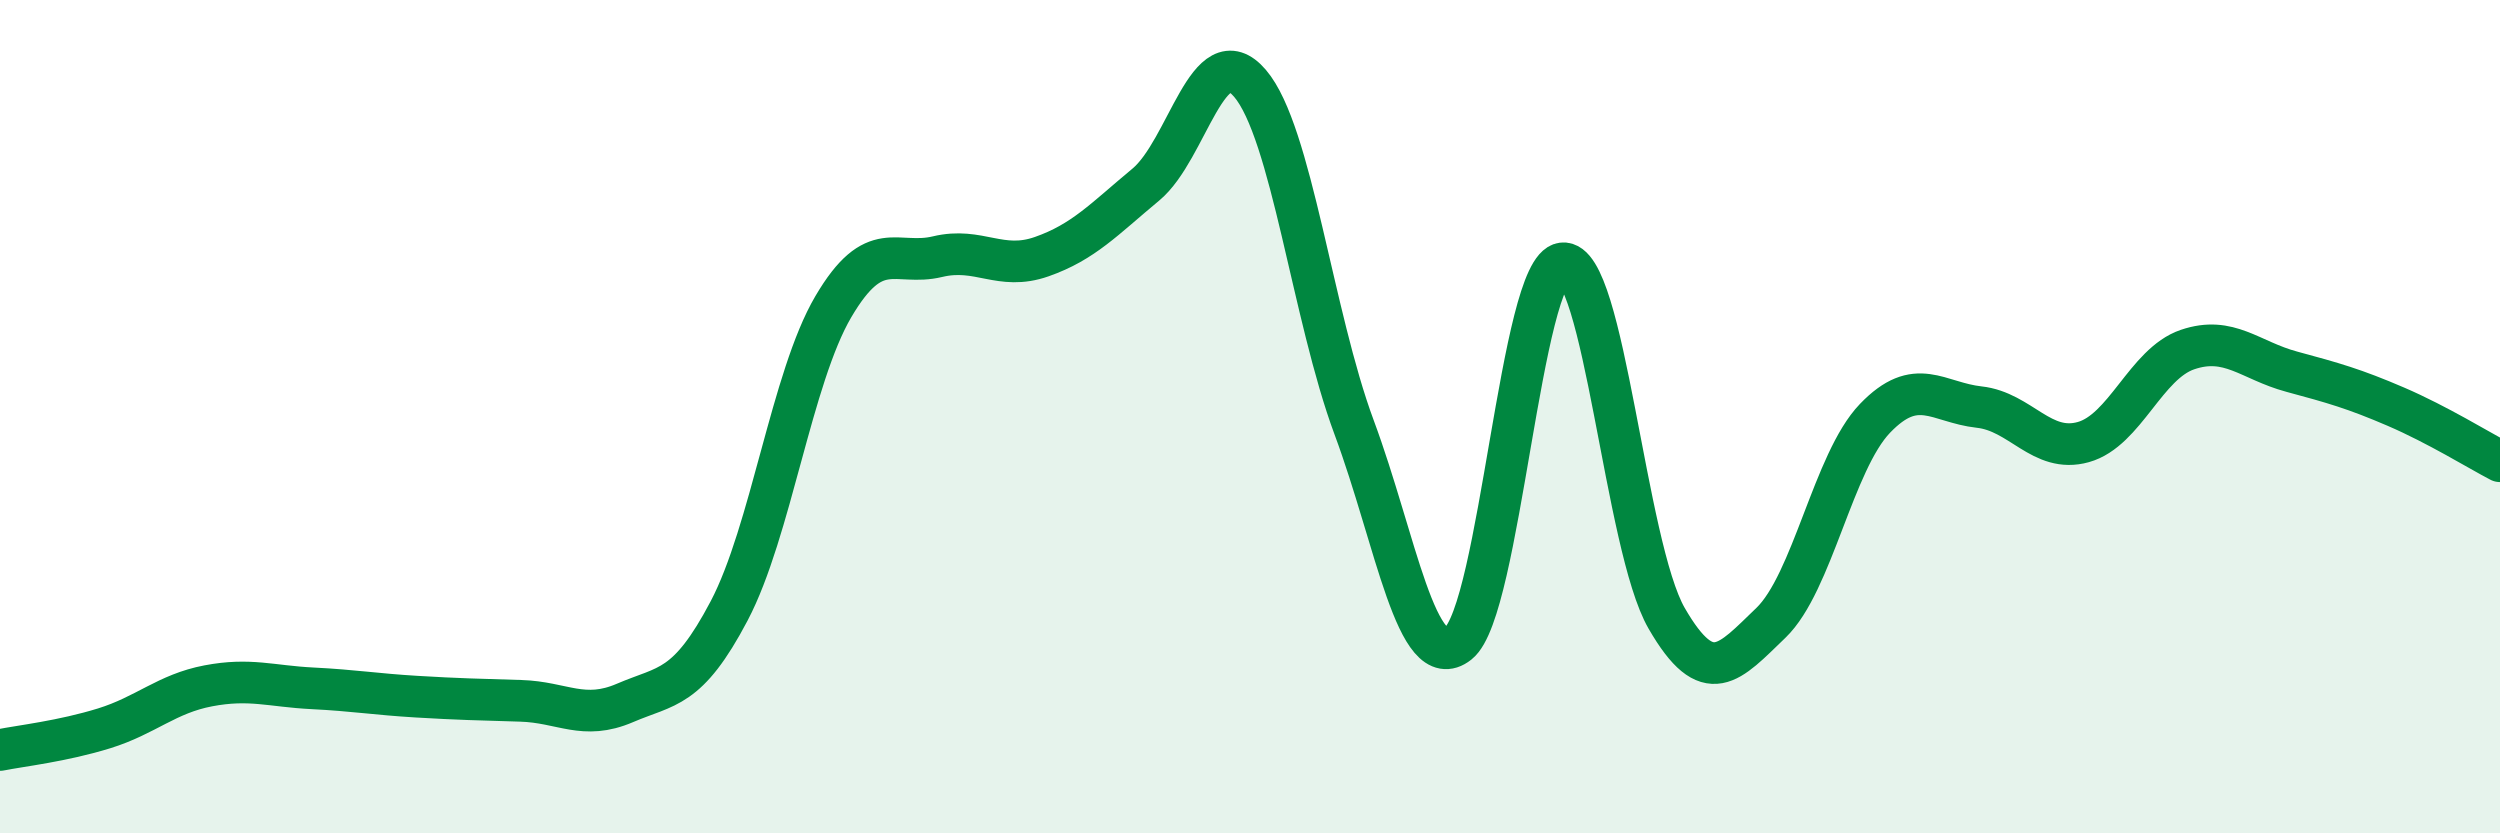
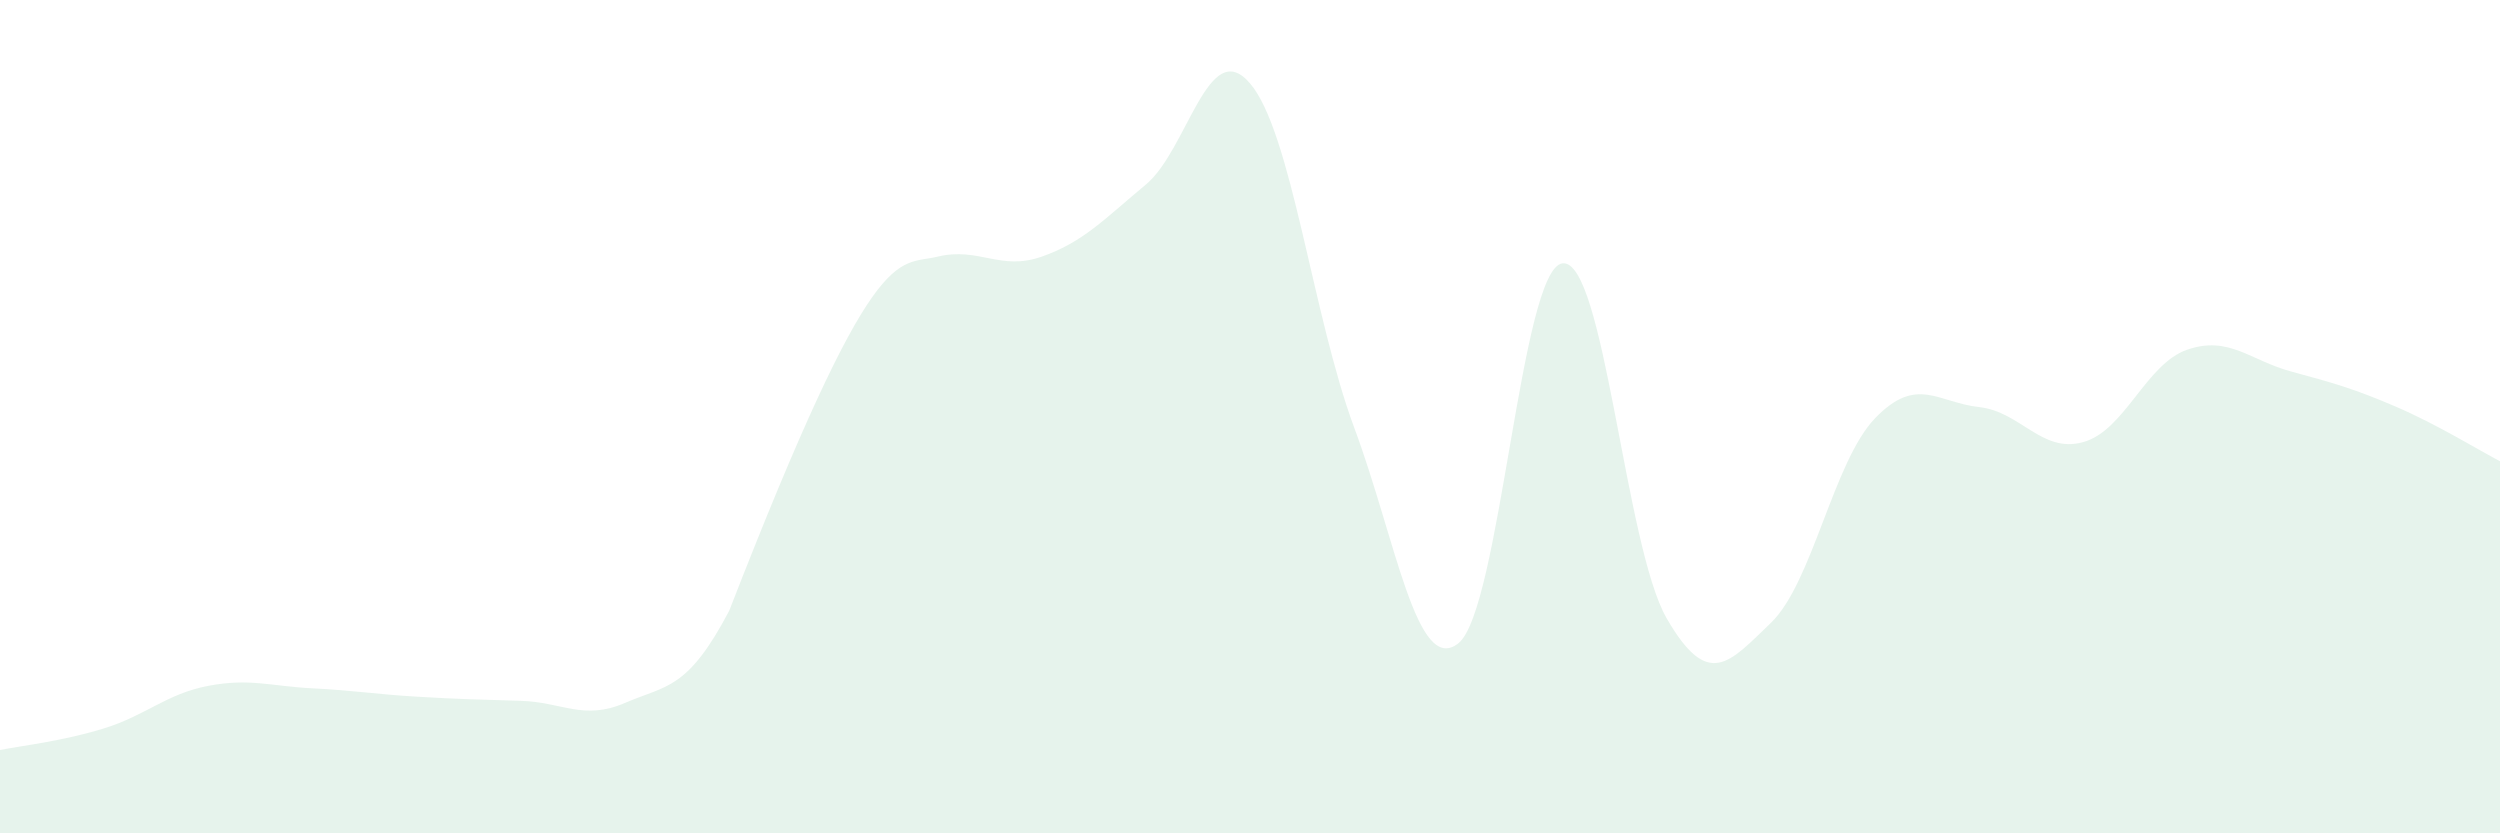
<svg xmlns="http://www.w3.org/2000/svg" width="60" height="20" viewBox="0 0 60 20">
-   <path d="M 0,18 C 0.5,17.9 1.5,17.79 2.5,17.48 C 3.5,17.17 4,16.65 5,16.46 C 6,16.27 6.5,16.47 7.5,16.52 C 8.5,16.57 9,16.66 10,16.72 C 11,16.78 11.5,16.79 12.5,16.82 C 13.5,16.85 14,17.3 15,16.87 C 16,16.44 16.5,16.56 17.5,14.66 C 18.5,12.76 19,9.06 20,7.36 C 21,5.66 21.5,6.4 22.5,6.16 C 23.5,5.92 24,6.51 25,6.16 C 26,5.81 26.5,5.26 27.5,4.43 C 28.5,3.6 29,0.83 30,2 C 31,3.17 31.5,7.57 32.5,10.26 C 33.5,12.95 34,16.23 35,15.44 C 36,14.65 36.5,6.44 37.5,6.32 C 38.5,6.2 39,13.11 40,14.84 C 41,16.57 41.5,15.91 42.5,14.95 C 43.5,13.99 44,11.08 45,10.04 C 46,9 46.5,9.66 47.5,9.77 C 48.5,9.88 49,10.89 50,10.61 C 51,10.33 51.5,8.73 52.5,8.39 C 53.5,8.05 54,8.65 55,8.92 C 56,9.19 56.5,9.33 57.5,9.76 C 58.5,10.19 59.5,10.81 60,11.07L60 20L0 20Z" fill="#008740" opacity="0.1" stroke-linecap="round" stroke-linejoin="round" />
-   <path d="M 0,18 C 0.5,17.9 1.5,17.79 2.5,17.48 C 3.5,17.17 4,16.65 5,16.46 C 6,16.27 6.5,16.47 7.5,16.52 C 8.5,16.57 9,16.66 10,16.72 C 11,16.78 11.5,16.79 12.5,16.82 C 13.5,16.85 14,17.3 15,16.87 C 16,16.44 16.5,16.56 17.5,14.66 C 18.5,12.76 19,9.06 20,7.36 C 21,5.66 21.5,6.4 22.5,6.16 C 23.5,5.92 24,6.51 25,6.16 C 26,5.81 26.5,5.26 27.5,4.43 C 28.5,3.6 29,0.83 30,2 C 31,3.17 31.5,7.57 32.5,10.26 C 33.5,12.95 34,16.23 35,15.44 C 36,14.65 36.5,6.44 37.5,6.32 C 38.5,6.2 39,13.11 40,14.84 C 41,16.57 41.5,15.91 42.5,14.95 C 43.5,13.99 44,11.08 45,10.04 C 46,9 46.5,9.66 47.5,9.77 C 48.5,9.88 49,10.89 50,10.61 C 51,10.33 51.5,8.73 52.5,8.39 C 53.5,8.05 54,8.65 55,8.92 C 56,9.19 56.5,9.33 57.5,9.76 C 58.5,10.19 59.5,10.81 60,11.07" stroke="#008740" stroke-width="1" fill="none" stroke-linecap="round" stroke-linejoin="round" />
+   <path d="M 0,18 C 0.5,17.9 1.5,17.79 2.5,17.48 C 3.5,17.17 4,16.65 5,16.46 C 6,16.27 6.5,16.47 7.5,16.52 C 8.5,16.57 9,16.66 10,16.72 C 11,16.78 11.5,16.79 12.5,16.82 C 13.5,16.85 14,17.3 15,16.87 C 16,16.44 16.5,16.56 17.5,14.66 C 21,5.66 21.5,6.4 22.5,6.16 C 23.5,5.92 24,6.51 25,6.16 C 26,5.81 26.5,5.26 27.5,4.43 C 28.5,3.6 29,0.83 30,2 C 31,3.17 31.5,7.57 32.5,10.26 C 33.5,12.95 34,16.23 35,15.44 C 36,14.65 36.5,6.44 37.5,6.32 C 38.5,6.2 39,13.11 40,14.84 C 41,16.57 41.5,15.91 42.5,14.95 C 43.5,13.99 44,11.08 45,10.04 C 46,9 46.5,9.66 47.5,9.77 C 48.5,9.88 49,10.89 50,10.61 C 51,10.33 51.5,8.73 52.5,8.39 C 53.5,8.05 54,8.65 55,8.92 C 56,9.19 56.5,9.33 57.5,9.76 C 58.5,10.19 59.5,10.81 60,11.07L60 20L0 20Z" fill="#008740" opacity="0.1" stroke-linecap="round" stroke-linejoin="round" />
</svg>